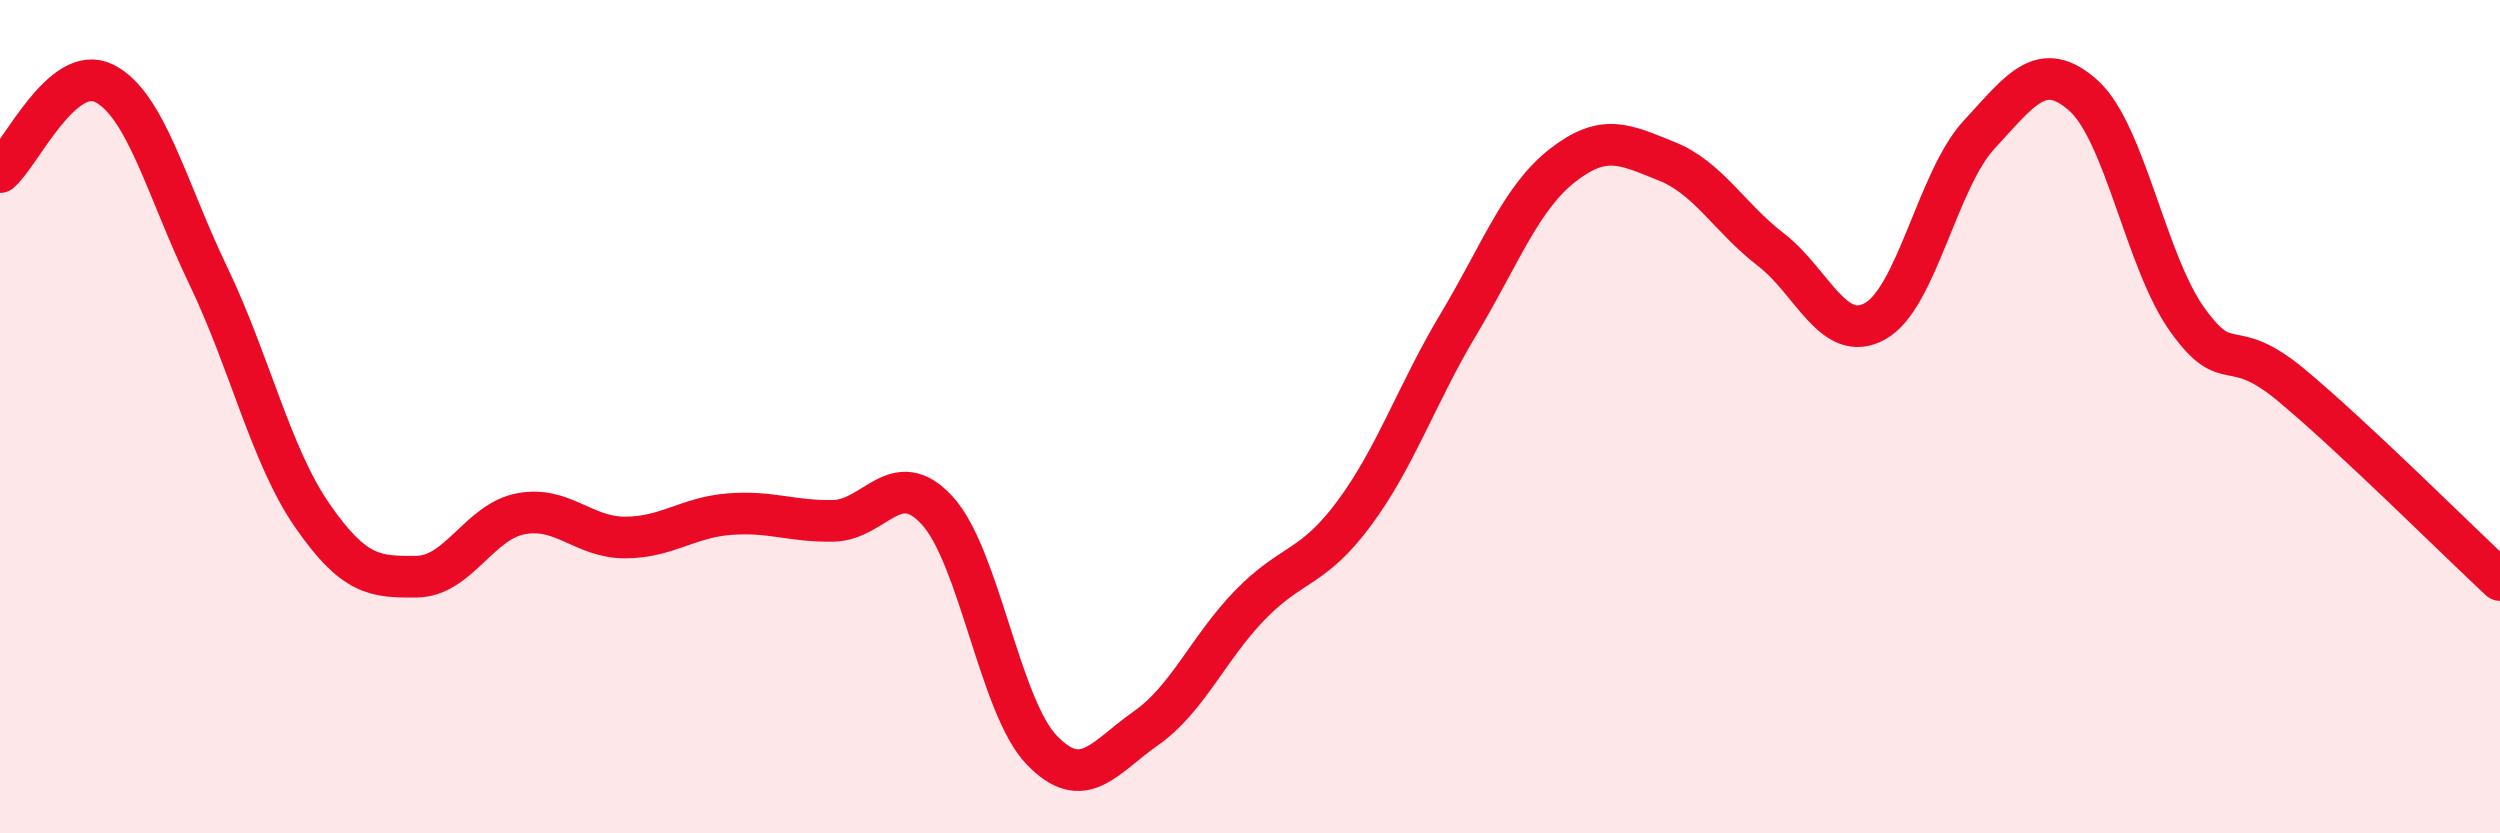
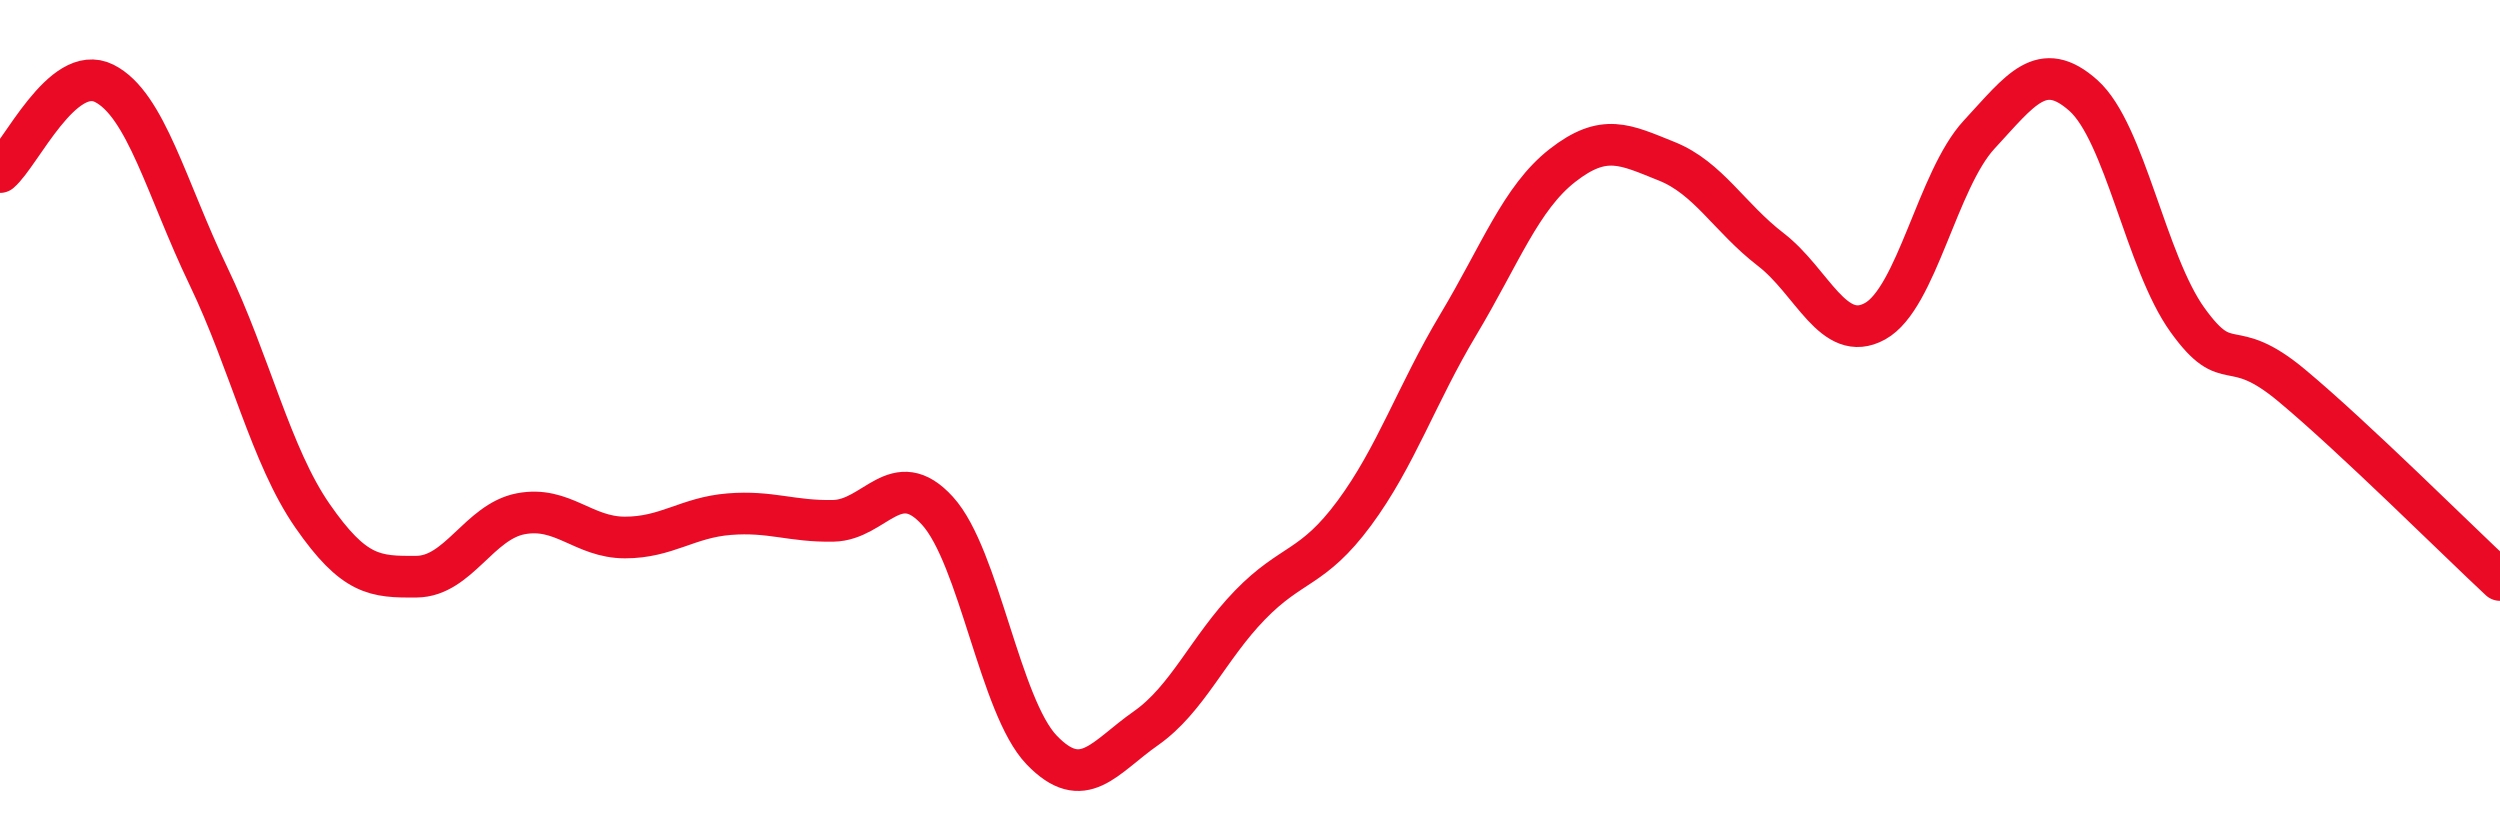
<svg xmlns="http://www.w3.org/2000/svg" width="60" height="20" viewBox="0 0 60 20">
-   <path d="M 0,4.13 C 0.5,3.7 1.5,1.5 2.5,2 C 3.5,2.5 4,4.54 5,6.62 C 6,8.7 6.5,10.94 7.5,12.38 C 8.5,13.82 9,13.85 10,13.84 C 11,13.83 11.5,12.52 12.5,12.33 C 13.5,12.14 14,12.9 15,12.9 C 16,12.9 16.5,12.42 17.5,12.34 C 18.5,12.26 19,12.52 20,12.5 C 21,12.48 21.5,11.16 22.5,12.26 C 23.5,13.36 24,16.96 25,18 C 26,19.04 26.5,18.18 27.5,17.48 C 28.5,16.78 29,15.55 30,14.52 C 31,13.49 31.5,13.67 32.5,12.32 C 33.5,10.97 34,9.46 35,7.79 C 36,6.12 36.5,4.75 37.5,3.97 C 38.5,3.19 39,3.47 40,3.87 C 41,4.27 41.5,5.22 42.5,5.99 C 43.5,6.76 44,8.26 45,7.71 C 46,7.16 46.5,4.31 47.5,3.23 C 48.5,2.15 49,1.4 50,2.29 C 51,3.18 51.5,6.29 52.5,7.68 C 53.5,9.07 53.5,8 55,9.25 C 56.5,10.5 59,12.99 60,13.92L60 20L0 20Z" fill="#EB0A25" opacity="0.1" stroke-linecap="round" stroke-linejoin="round" />
  <path d="M 0,4.13 C 0.5,3.7 1.5,1.5 2.5,2 C 3.5,2.5 4,4.54 5,6.62 C 6,8.7 6.5,10.94 7.5,12.38 C 8.5,13.82 9,13.85 10,13.84 C 11,13.83 11.5,12.52 12.5,12.33 C 13.5,12.14 14,12.9 15,12.9 C 16,12.9 16.5,12.42 17.5,12.34 C 18.5,12.26 19,12.52 20,12.5 C 21,12.48 21.5,11.16 22.5,12.26 C 23.5,13.36 24,16.96 25,18 C 26,19.04 26.5,18.18 27.5,17.48 C 28.5,16.78 29,15.55 30,14.52 C 31,13.49 31.5,13.67 32.5,12.32 C 33.5,10.97 34,9.46 35,7.79 C 36,6.12 36.5,4.75 37.5,3.97 C 38.5,3.19 39,3.47 40,3.87 C 41,4.27 41.5,5.22 42.5,5.99 C 43.5,6.76 44,8.26 45,7.71 C 46,7.16 46.5,4.31 47.5,3.23 C 48.5,2.15 49,1.4 50,2.29 C 51,3.18 51.5,6.29 52.5,7.68 C 53.5,9.07 53.5,8 55,9.25 C 56.5,10.5 59,12.99 60,13.92" stroke="#EB0A25" stroke-width="1" fill="none" stroke-linecap="round" stroke-linejoin="round" />
</svg>